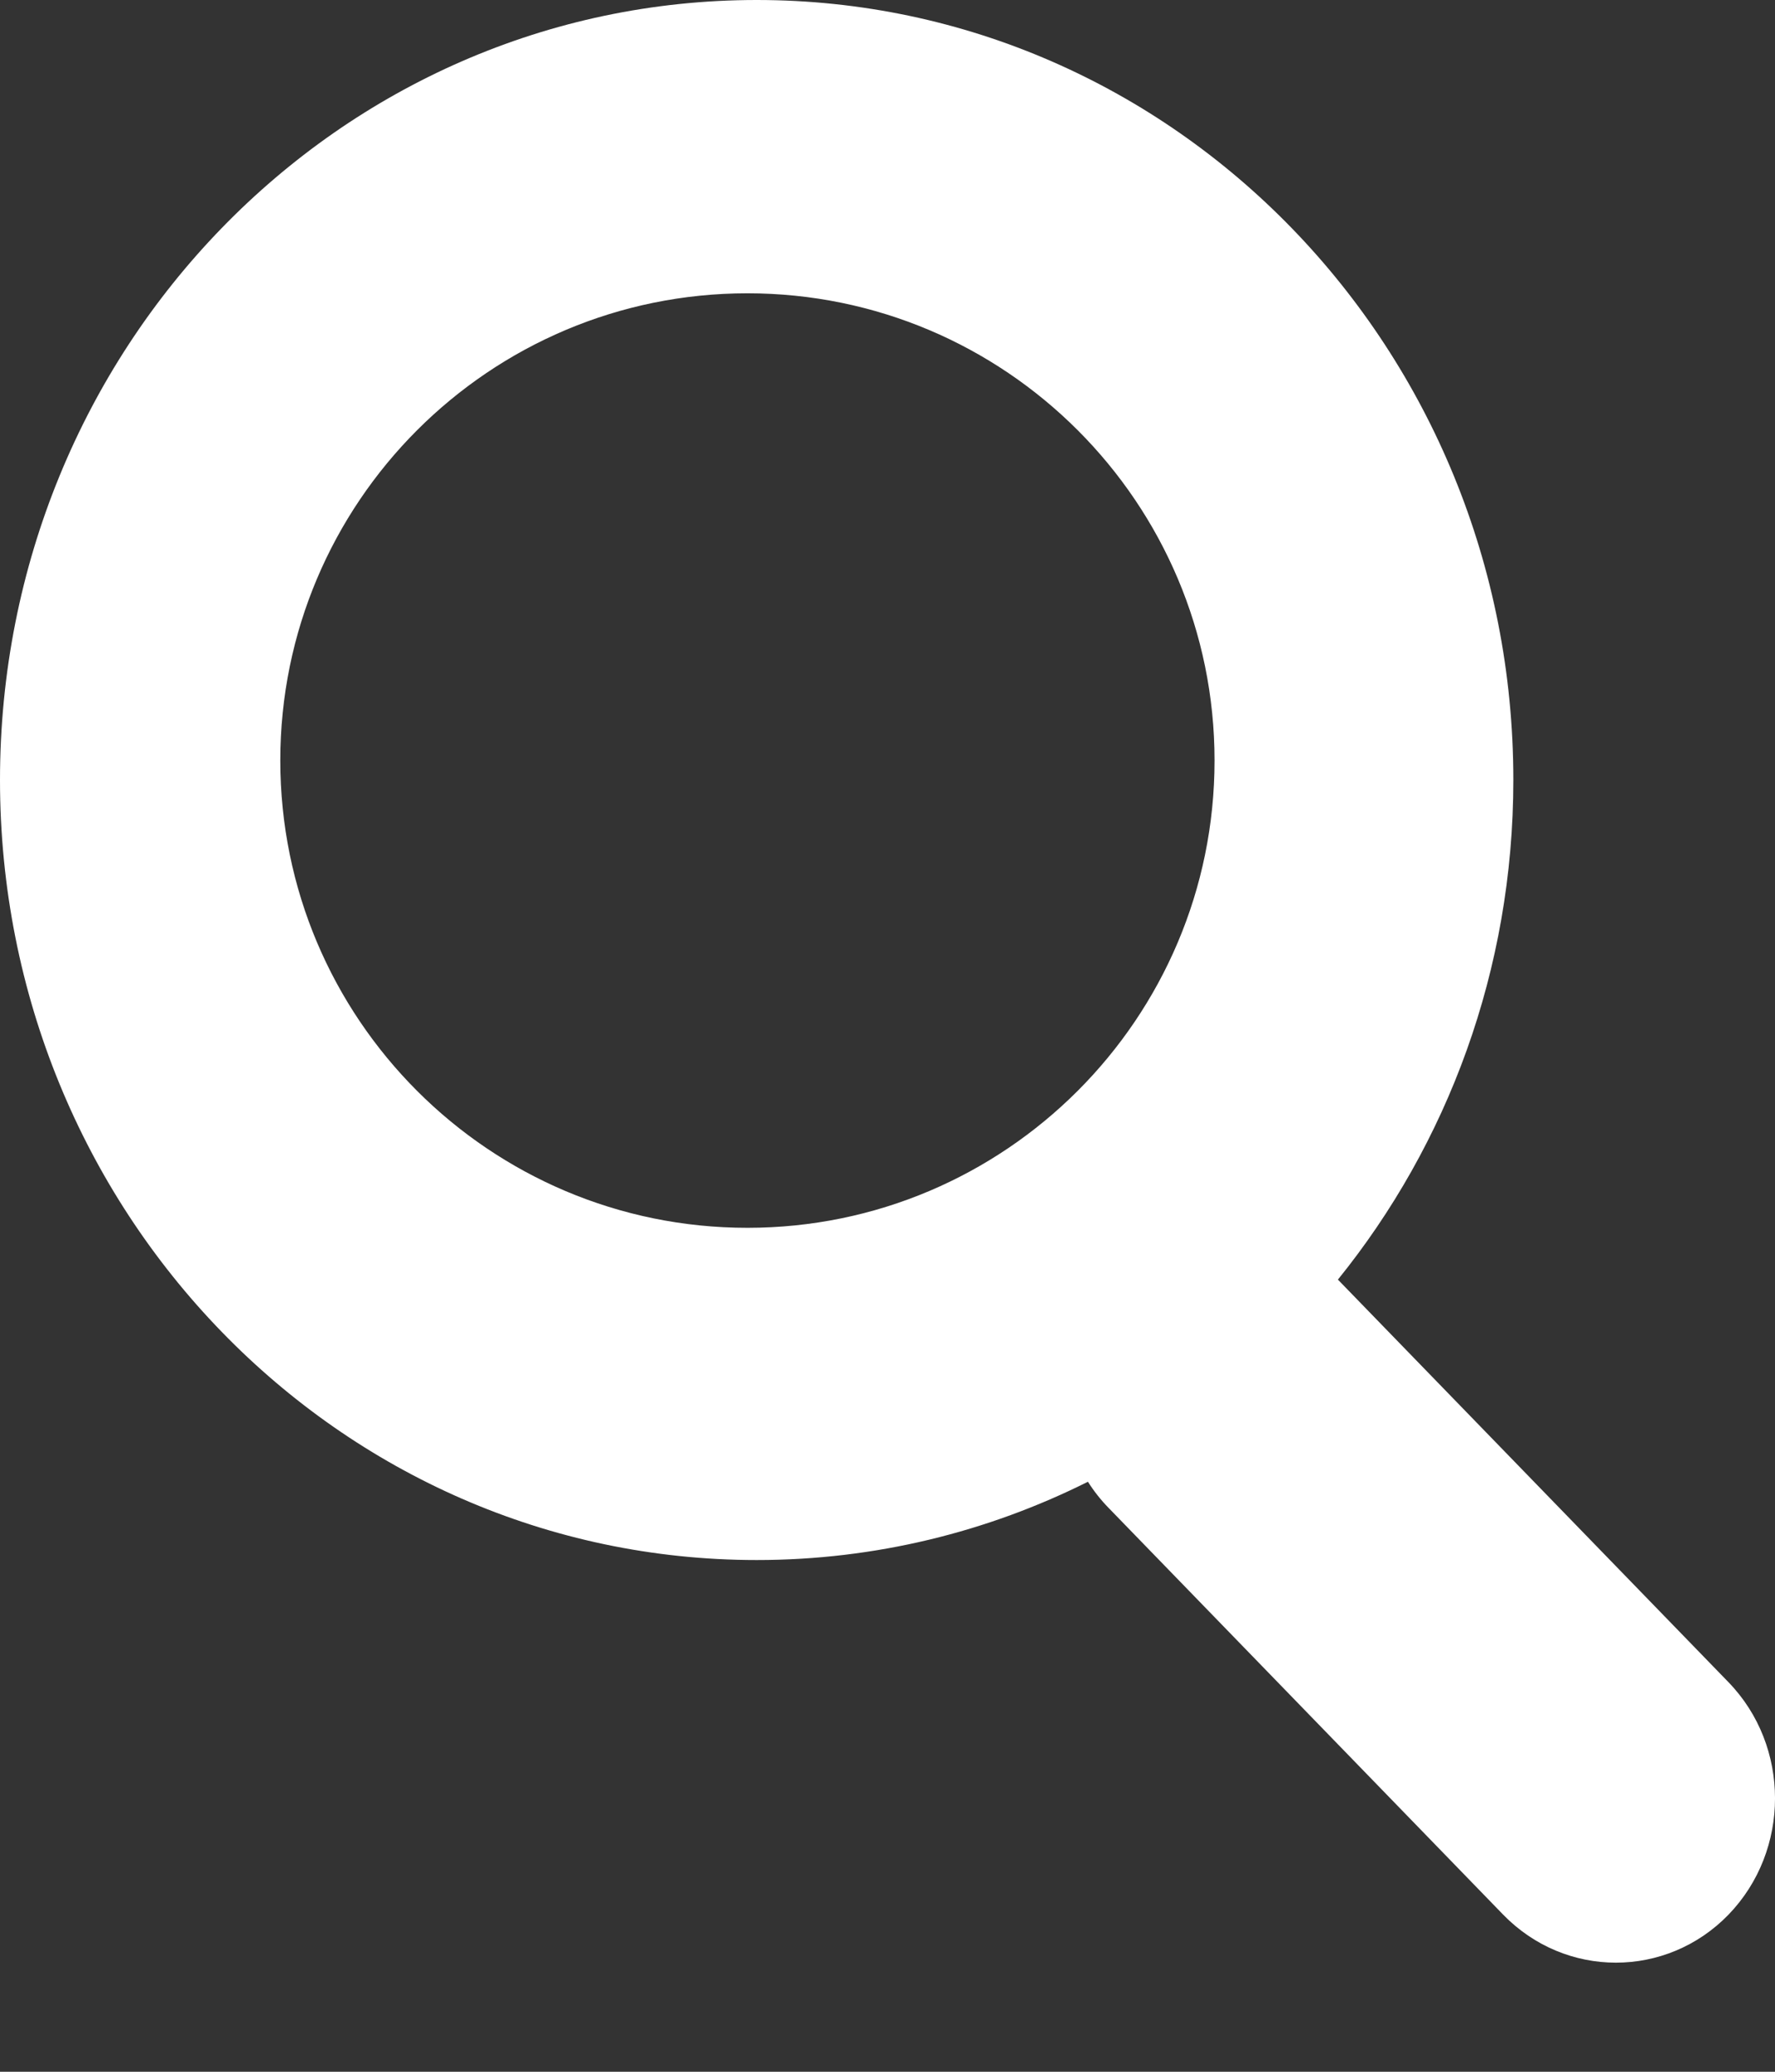
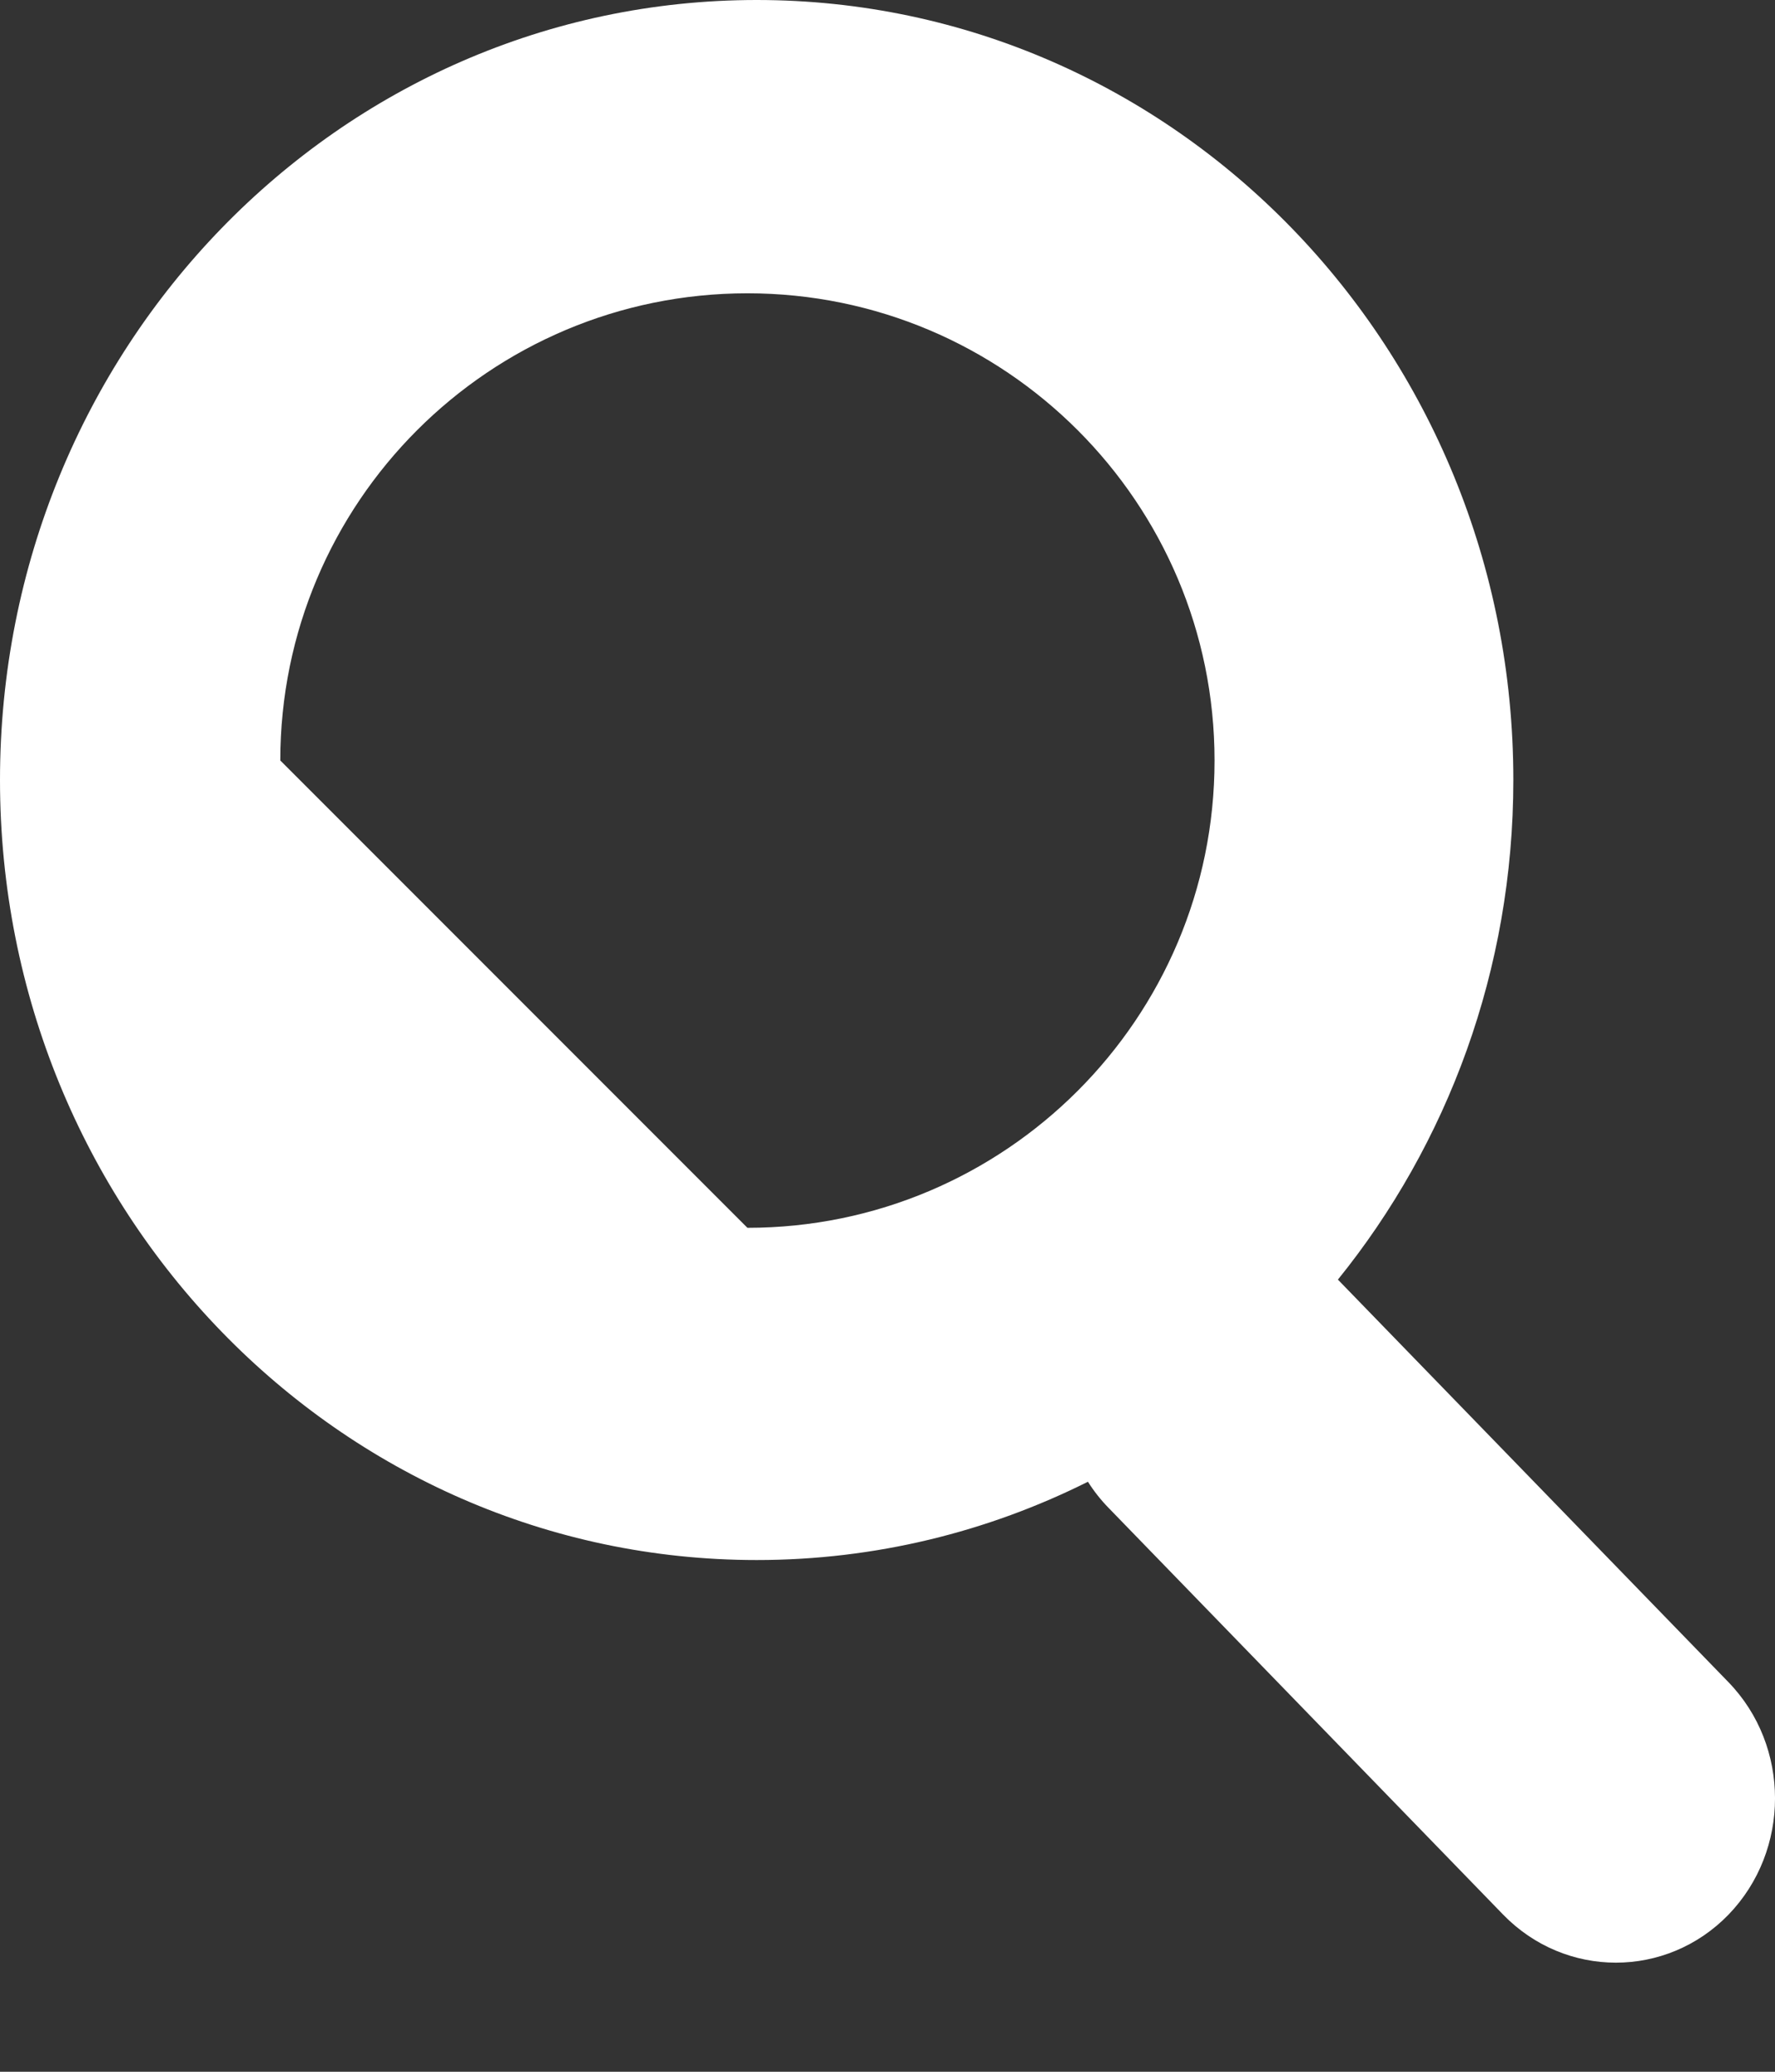
<svg xmlns="http://www.w3.org/2000/svg" width="12px" height="14px" viewBox="0 0 12 14" version="1.1">
  <rect x="0" y="0" width="12" height="14" fill="#333333" stroke="none" />
  <title>Shape</title>
  <desc>Created with Sketch.</desc>
  <g id="Page-1" stroke="none" stroke-width="1" fill="none" fill-rule="evenodd">
    <g id="Blogg" transform="translate(-38, -41)" fill="#FFFFFF" fill-rule="nonzero">
      <g id="Group" transform="translate(38, 37)">
        <g id="30ff6d37ab4db6e00dfa73b672b675c3" transform="translate(0, 4)">
-           <path d="M11.685,11.367 L9.045,8.647 C9.785,7.732 10.231,6.556 10.231,5.271 C10.232,2.357 7.943,0 5.116,0 C2.288,0 0,2.357 0,5.271 C0,8.183 2.288,10.542 5.116,10.542 C5.918,10.542 6.679,10.351 7.355,10.013 C7.395,10.076 7.442,10.136 7.496,10.191 L10.162,12.938 C10.583,13.371 11.266,13.371 11.686,12.938 C12.105,12.504 12.105,11.8 11.685,11.367 Z M1.895,5.139 C1.895,3.396 3.309,1.982 5.053,1.982 C6.796,1.982 8.211,3.396 8.211,5.139 C8.211,6.883 6.795,8.297 5.053,8.297 C3.309,8.297 1.895,6.883 1.895,5.139 Z" id="Shape" />
+           <path d="M11.685,11.367 L9.045,8.647 C9.785,7.732 10.231,6.556 10.231,5.271 C10.232,2.357 7.943,0 5.116,0 C2.288,0 0,2.357 0,5.271 C0,8.183 2.288,10.542 5.116,10.542 C5.918,10.542 6.679,10.351 7.355,10.013 C7.395,10.076 7.442,10.136 7.496,10.191 L10.162,12.938 C10.583,13.371 11.266,13.371 11.686,12.938 C12.105,12.504 12.105,11.8 11.685,11.367 Z M1.895,5.139 C1.895,3.396 3.309,1.982 5.053,1.982 C6.796,1.982 8.211,3.396 8.211,5.139 C8.211,6.883 6.795,8.297 5.053,8.297 Z" id="Shape" />
        </g>
      </g>
    </g>
  </g>
</svg>